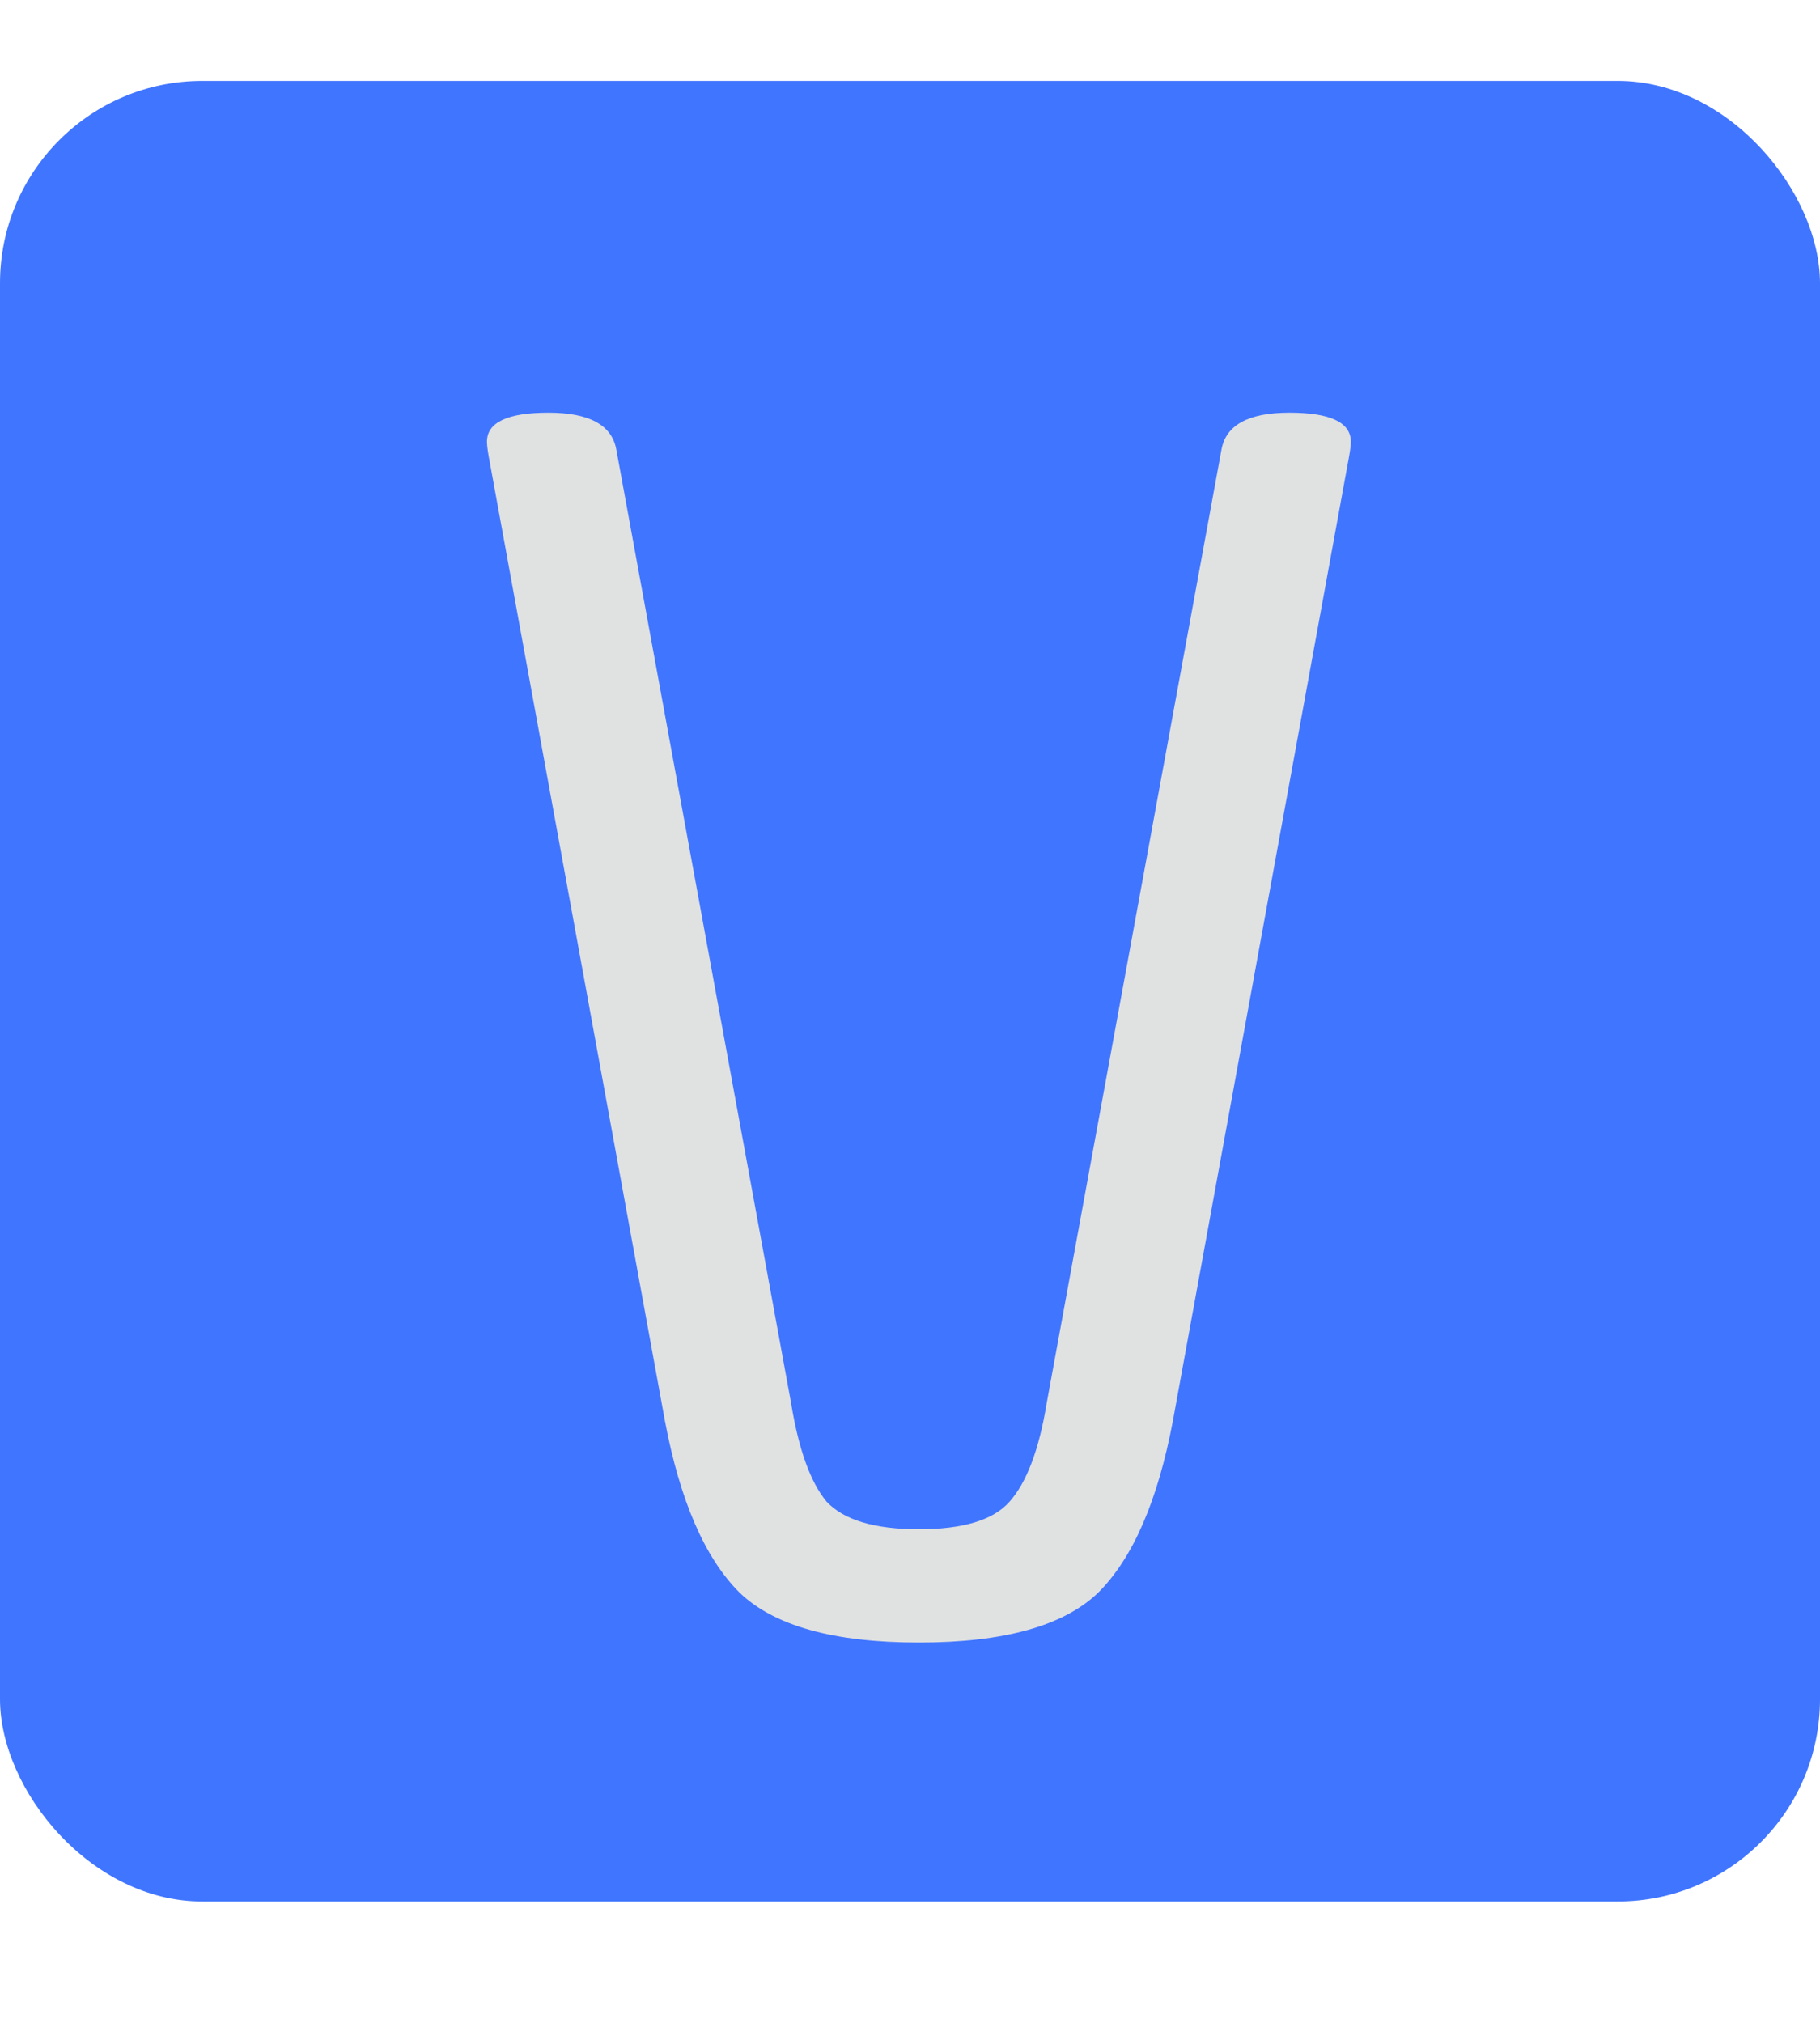
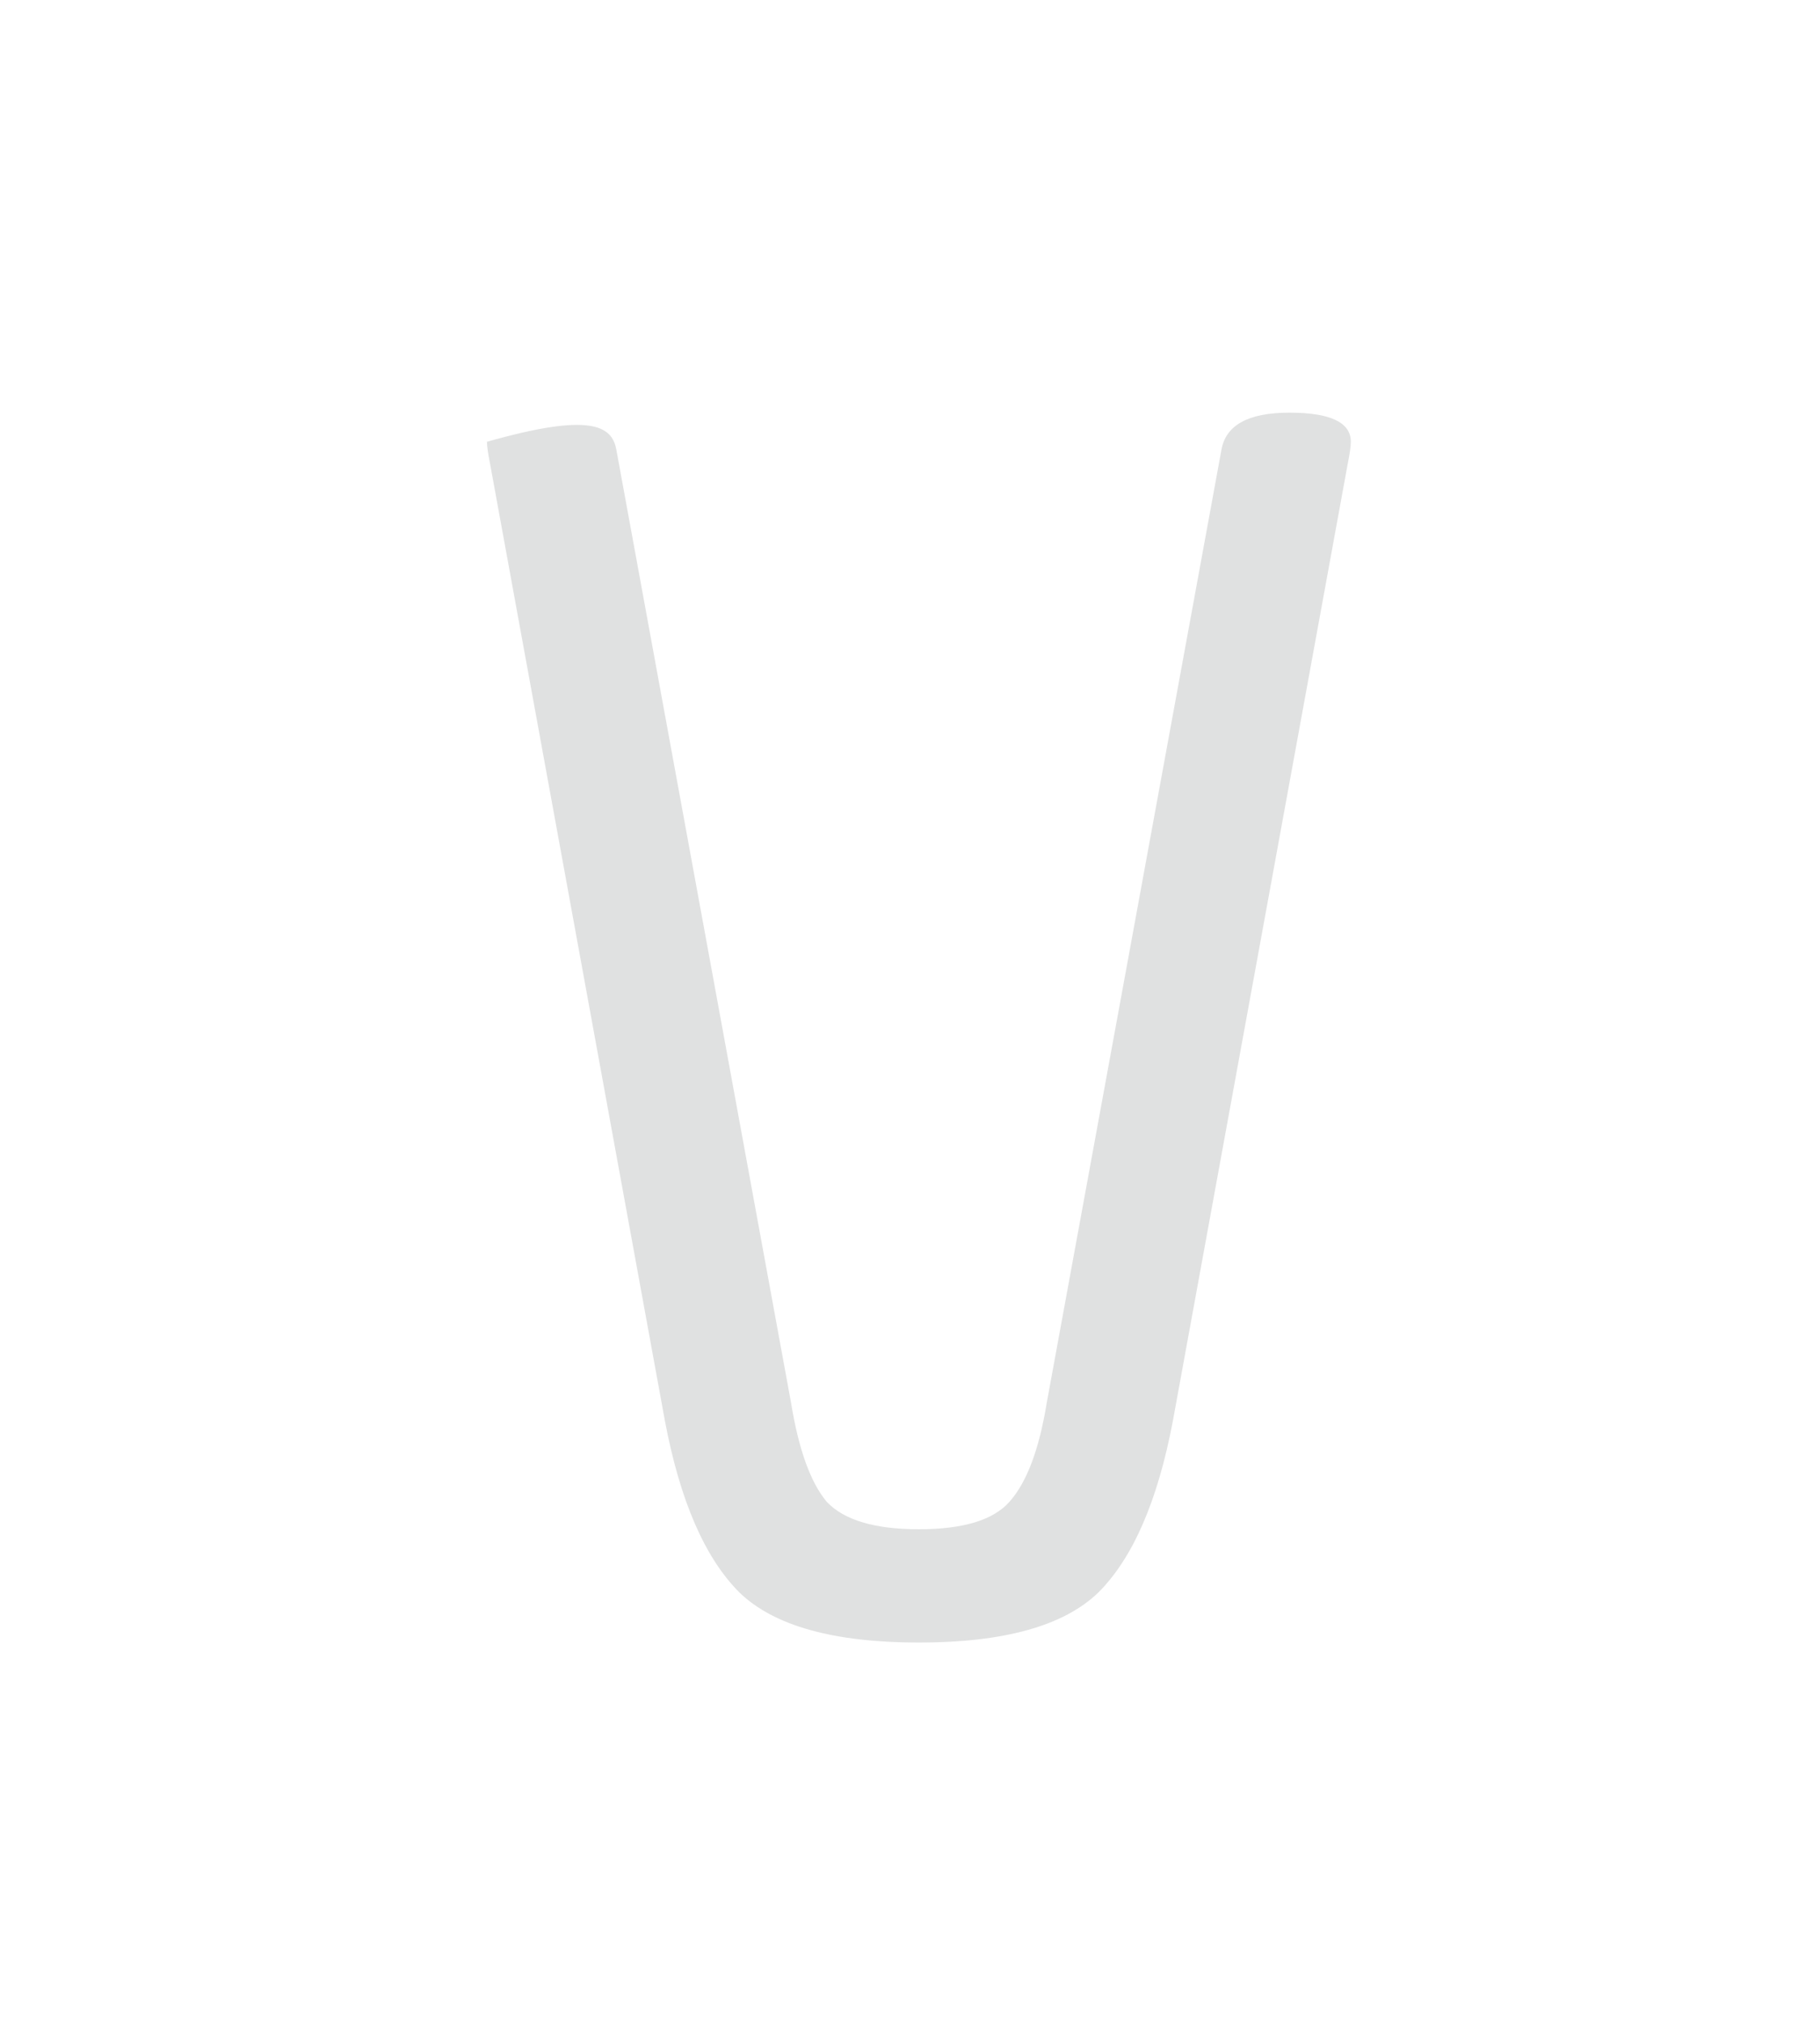
<svg xmlns="http://www.w3.org/2000/svg" fill="none" viewBox="0 0 45 50" height="50" width="45">
-   <rect fill="#4075FF" rx="5" height="45" width="45" y="2" />
-   <path fill="#E0E1E1" d="M27.16 39.36C26.307 40.187 24.827 40.6 22.72 40.6C20.613 40.6 19.133 40.187 18.28 39.36C17.427 38.507 16.813 37.093 16.44 35.12L12.12 11.48C12.067 11.213 12.04 11.027 12.04 10.92C12.04 10.44 12.547 10.2 13.56 10.2C14.573 10.2 15.133 10.507 15.24 11.12L19.56 34.68C19.747 35.827 20.04 36.64 20.44 37.12C20.867 37.573 21.627 37.8 22.72 37.8C23.813 37.8 24.56 37.573 24.96 37.12C25.387 36.64 25.693 35.827 25.88 34.68L30.2 11.12C30.307 10.507 30.867 10.2 31.88 10.2C32.893 10.2 33.4 10.44 33.4 10.92C33.4 11.027 33.373 11.213 33.32 11.48L29 35.12C28.627 37.093 28.013 38.507 27.16 39.36Z" />
+   <path fill="#E0E1E1" d="M27.16 39.36C26.307 40.187 24.827 40.6 22.72 40.6C20.613 40.6 19.133 40.187 18.28 39.36C17.427 38.507 16.813 37.093 16.44 35.12L12.12 11.48C12.067 11.213 12.04 11.027 12.04 10.92C14.573 10.2 15.133 10.507 15.24 11.12L19.56 34.68C19.747 35.827 20.04 36.64 20.44 37.12C20.867 37.573 21.627 37.8 22.72 37.8C23.813 37.8 24.56 37.573 24.96 37.12C25.387 36.64 25.693 35.827 25.88 34.68L30.2 11.12C30.307 10.507 30.867 10.2 31.88 10.2C32.893 10.2 33.4 10.44 33.4 10.92C33.4 11.027 33.373 11.213 33.32 11.48L29 35.12C28.627 37.093 28.013 38.507 27.16 39.36Z" />
</svg>